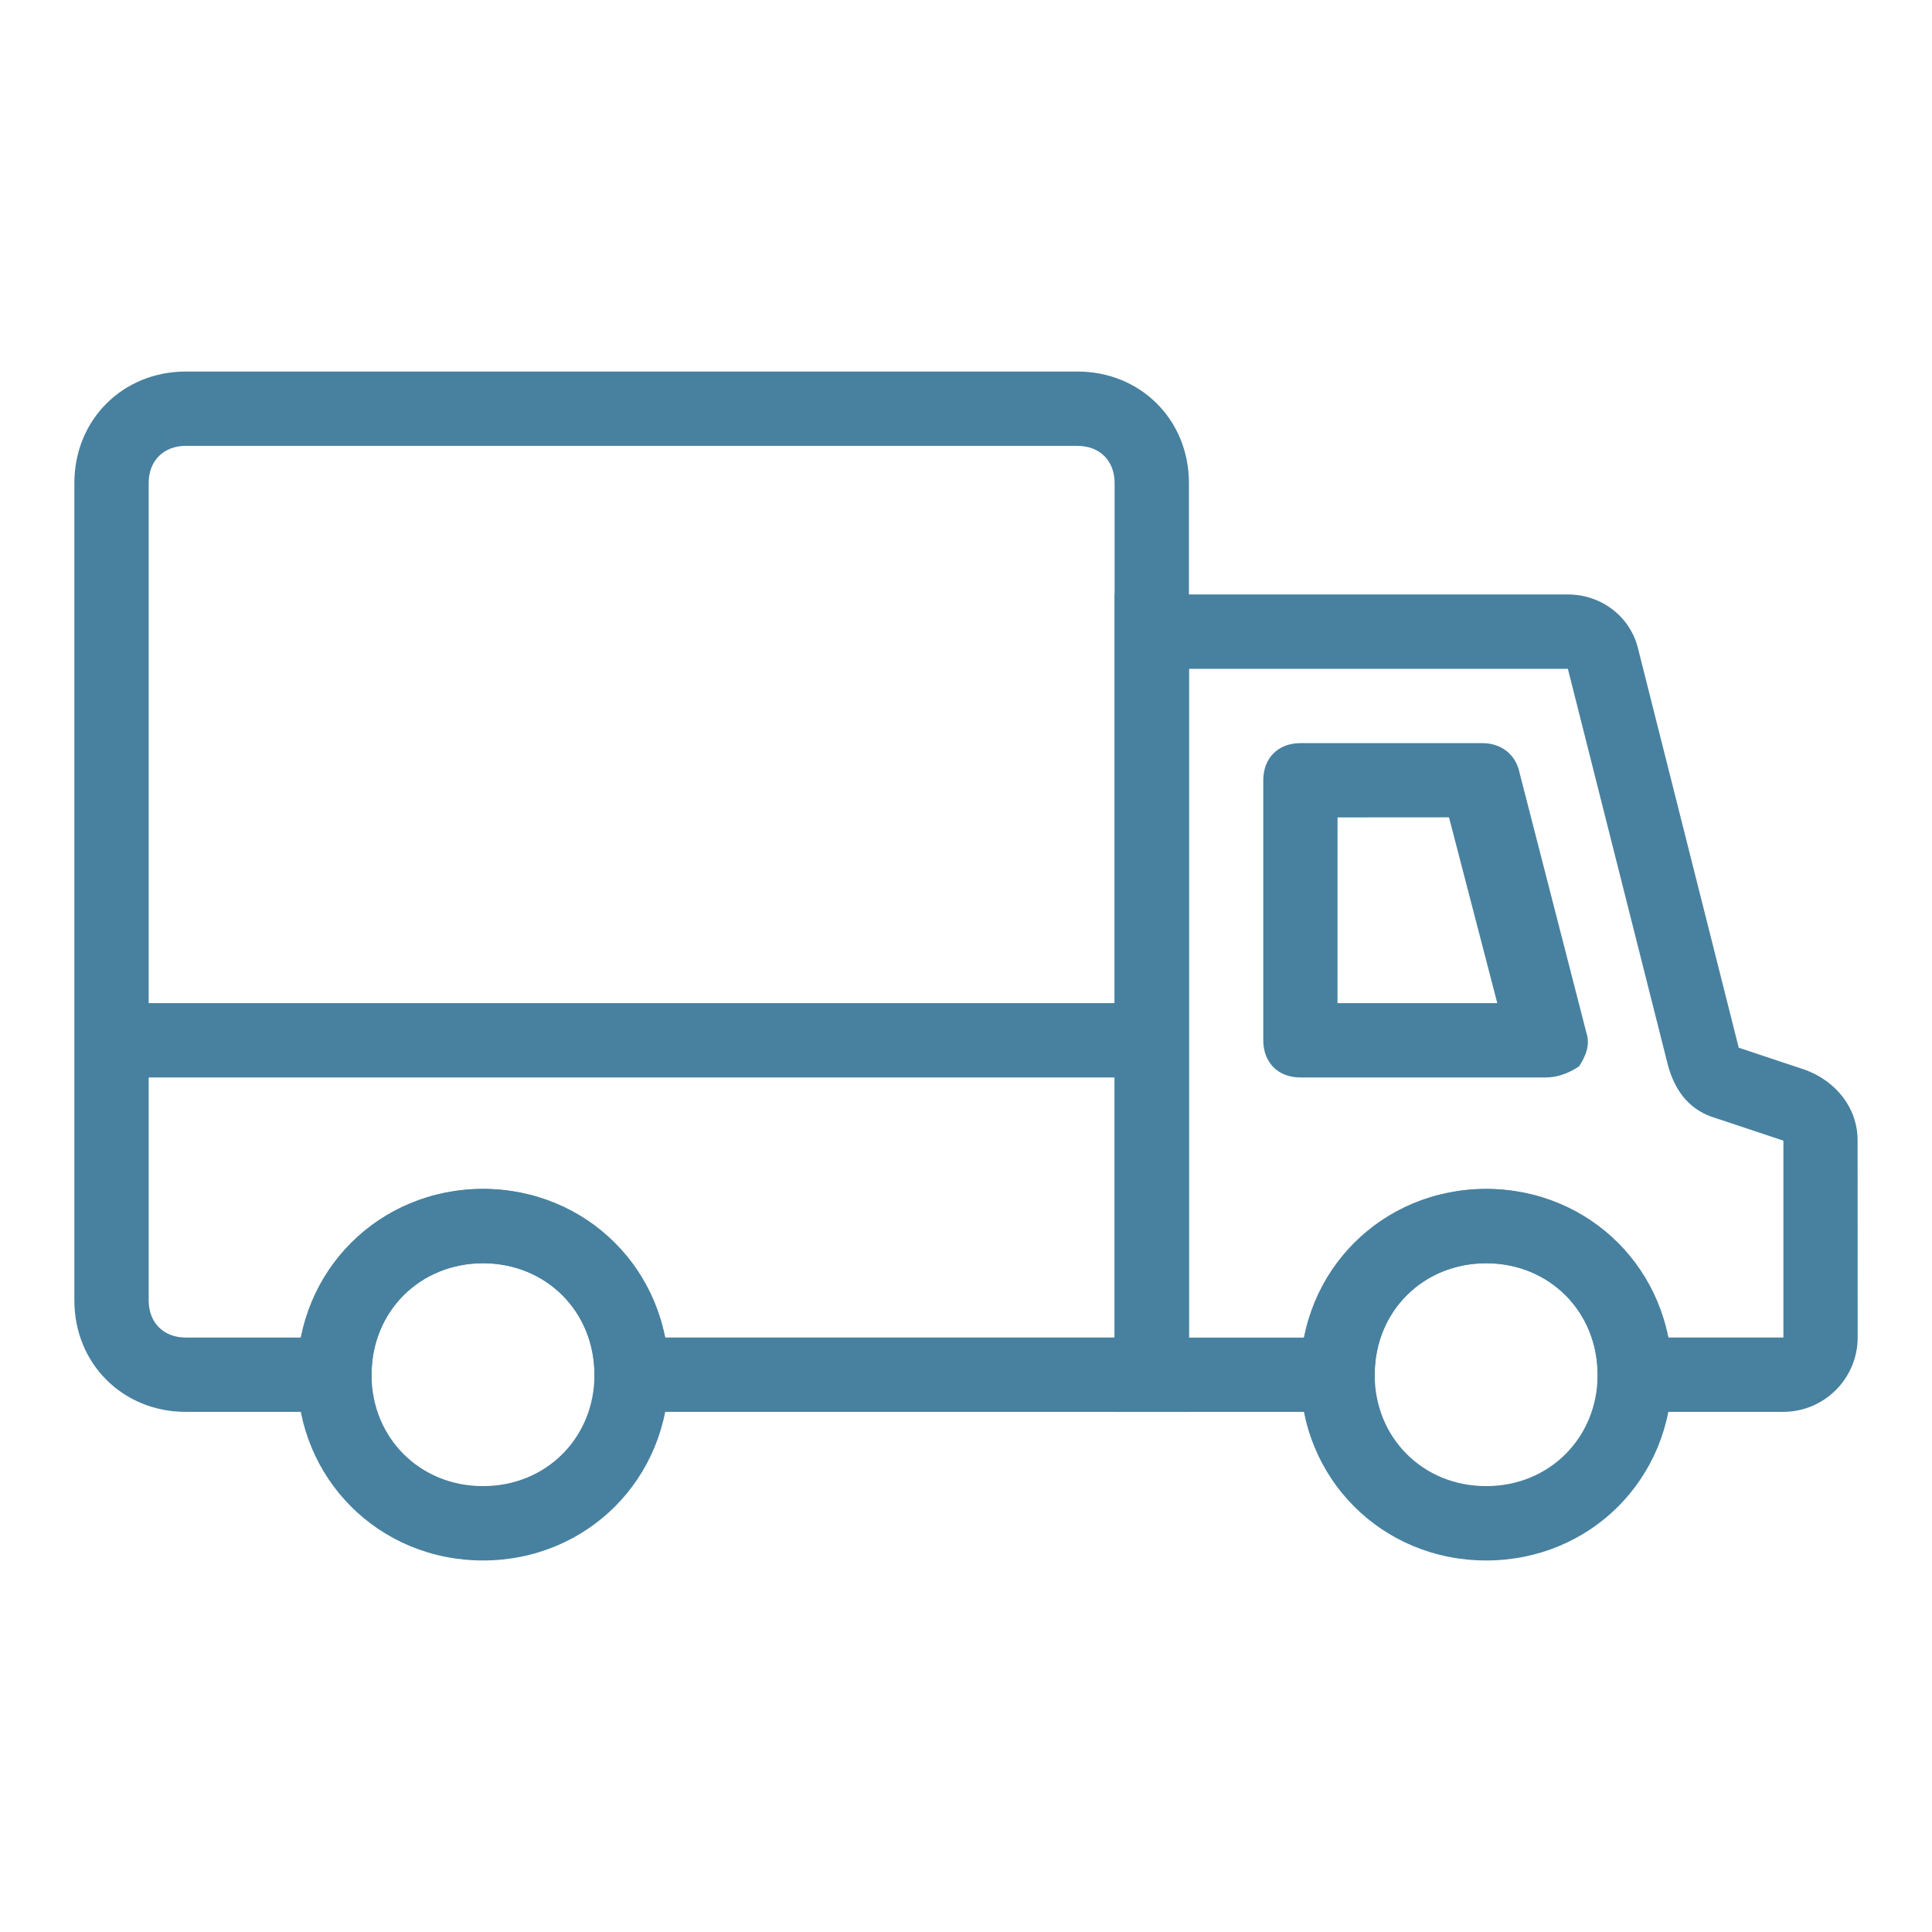
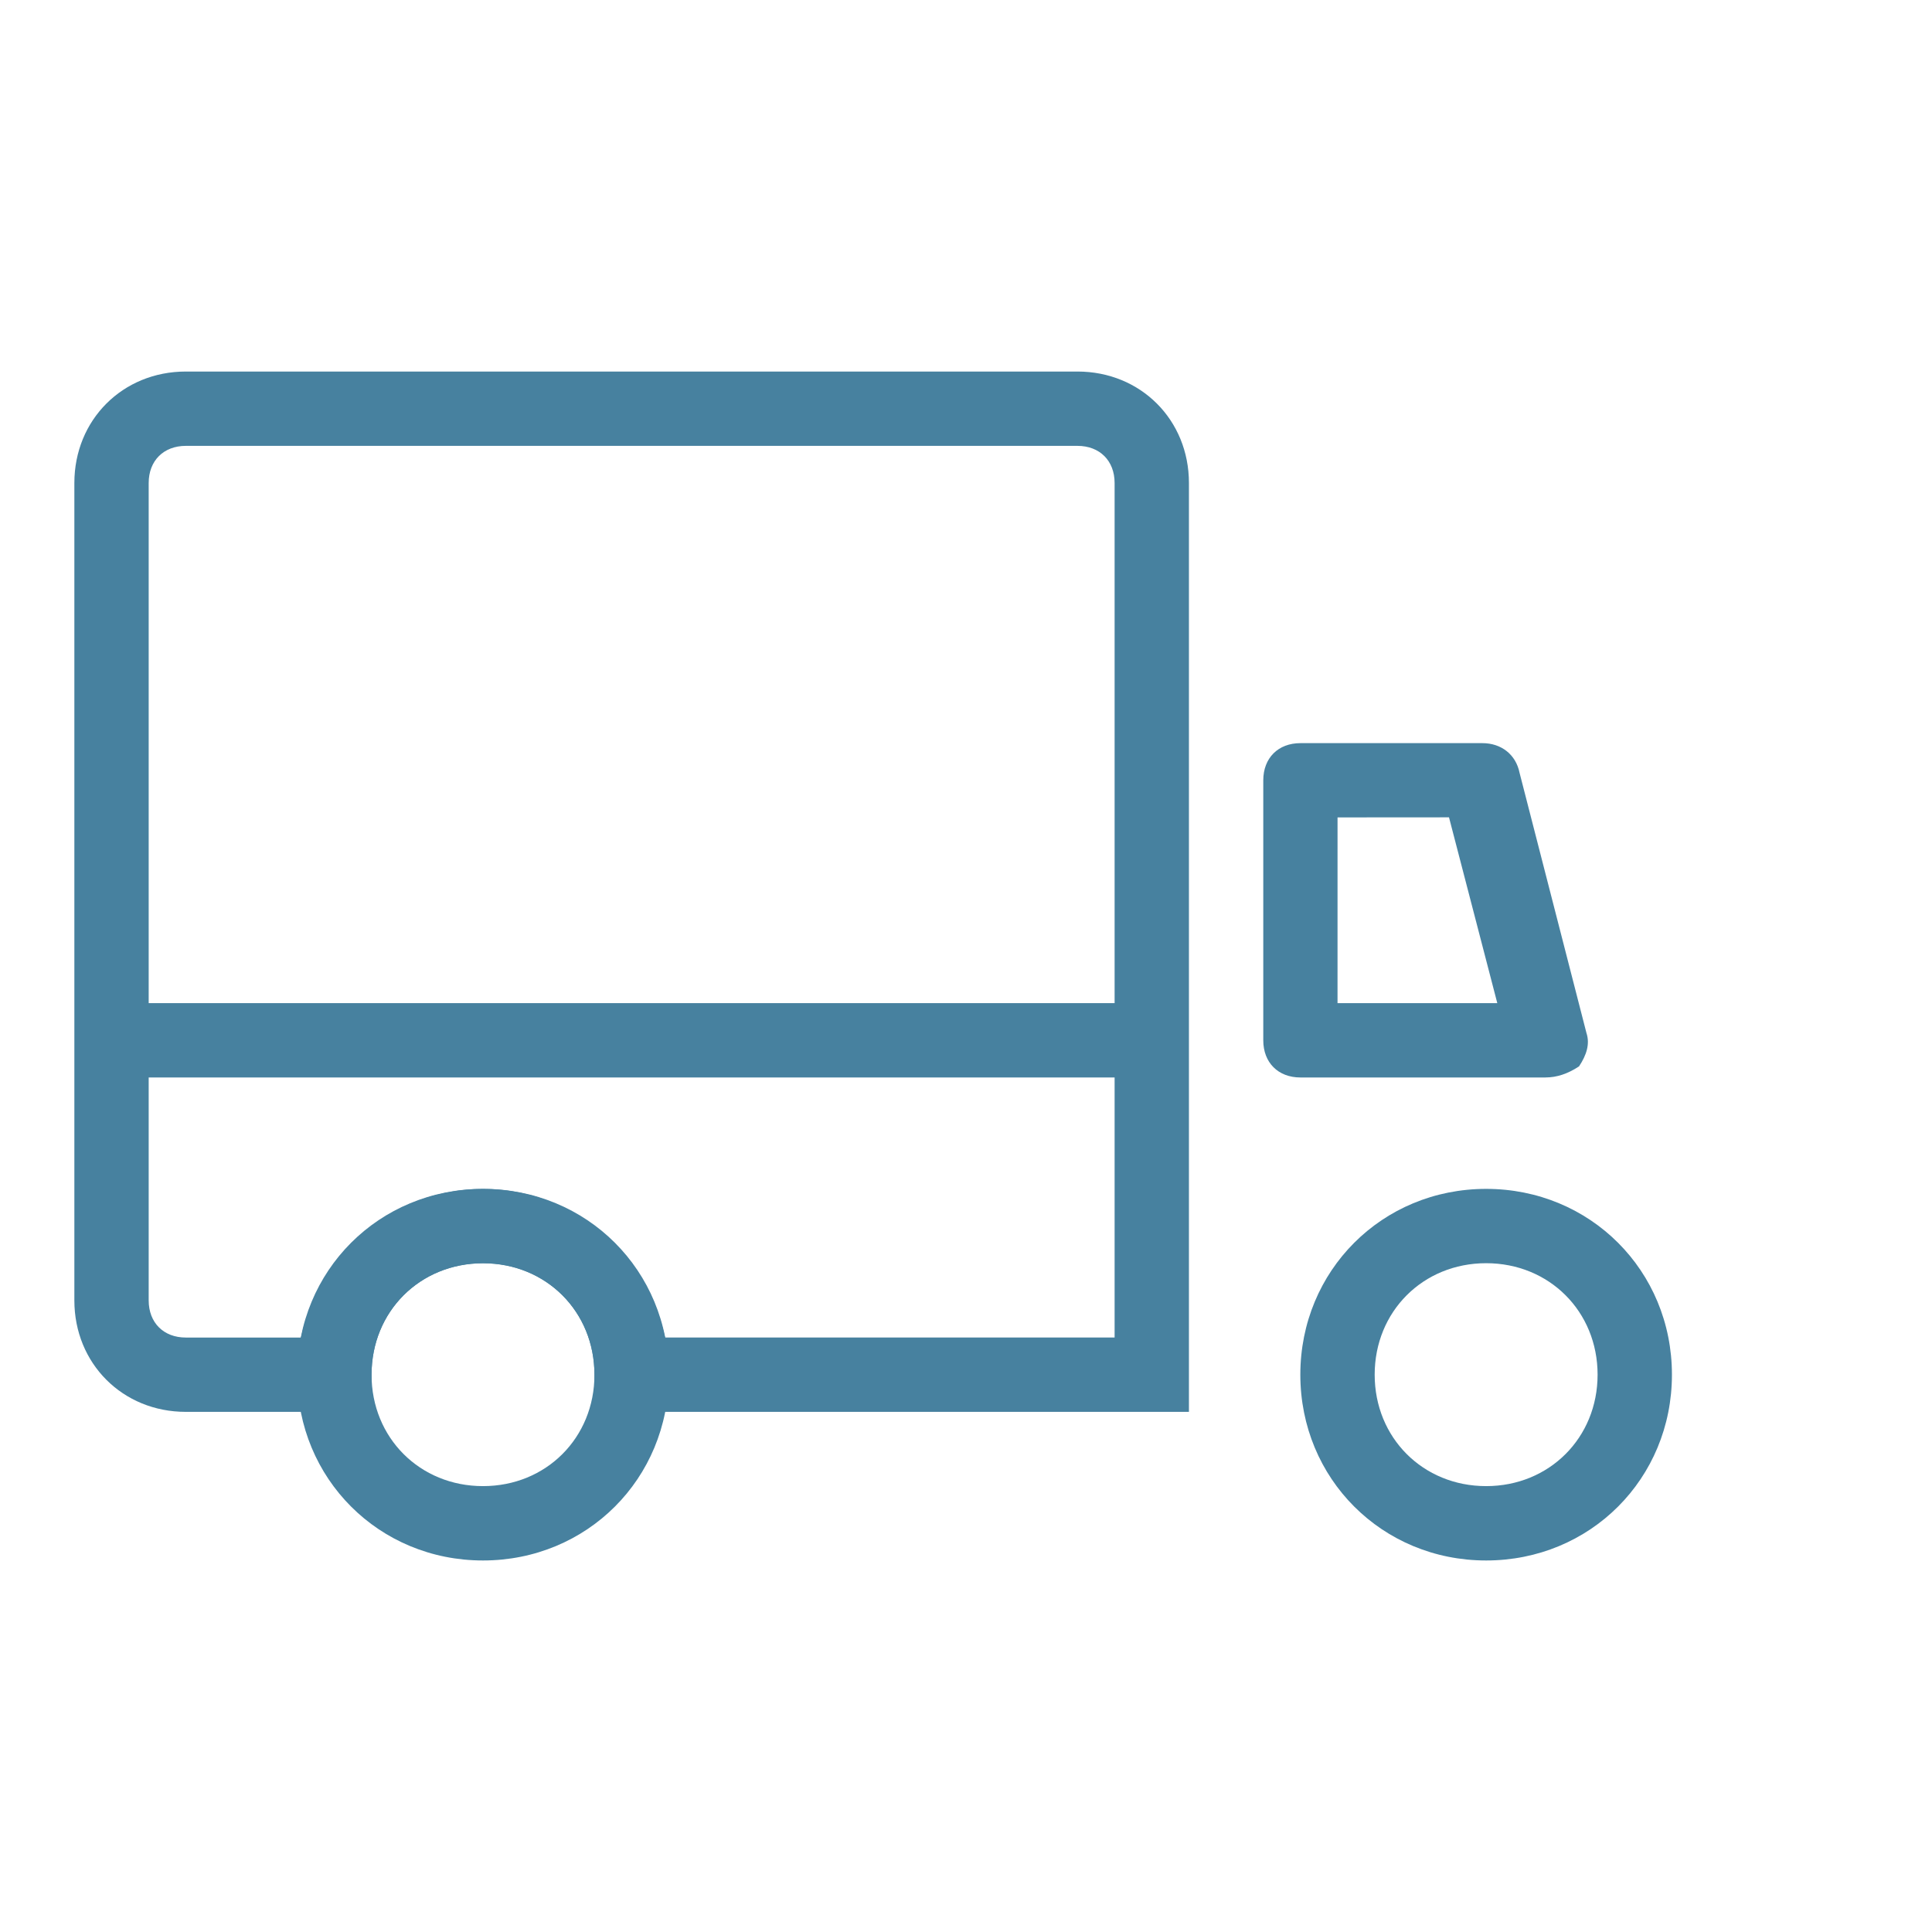
<svg xmlns="http://www.w3.org/2000/svg" width="100pt" height="100pt" version="1.1" viewBox="0 0 100 100">
  <g fill="#47819f">
    <path d="m80 55.77h-12.691c-1.152 0-1.922-0.77-1.922-1.922v-13.461c0-1.152 0.77-1.922 1.922-1.922h9.422c0.961 0 1.73 0.578 1.922 1.539l3.461 13.461c0.191 0.578 0 1.152-0.383 1.73-0.578 0.383-1.152 0.574-1.73 0.574zm-10.77-3.848h8.27l-2.5-9.617-5.769 0.004z" />
    <path d="m25 80.77c-5.383 0-9.617-4.231-9.617-9.617 0-5.383 4.231-9.617 9.617-9.617 5.383 0 9.617 4.231 9.617 9.617 0 5.387-4.234 9.617-9.617 9.617zm0-15.387c-3.269 0-5.769 2.5-5.769 5.769 0 3.269 2.5 5.769 5.769 5.769s5.769-2.5 5.769-5.769c0-3.269-2.5-5.769-5.769-5.769z" />
    <path d="m61.539 73.078h-30.77v-1.922c0-3.269-2.5-5.769-5.769-5.769s-5.769 2.5-5.769 5.769v1.922h-9.613c-3.269 0-5.769-2.5-5.769-5.769v-42.309c0-3.269 2.5-5.769 5.769-5.769h46.152c3.269 0 5.769 2.5 5.769 5.769zm-27.117-3.848h23.27v-44.23c0-1.152-0.77-1.922-1.922-1.922h-46.152c-1.152 0-1.922 0.77-1.922 1.922v42.309c0 1.152 0.77 1.922 1.922 1.922h5.961c0.961-4.422 4.809-7.691 9.422-7.691 4.617 0 8.461 3.269 9.422 7.691z" />
    <path d="m76.922 80.77c-5.383 0-9.617-4.231-9.617-9.617 0-5.383 4.231-9.617 9.617-9.617 5.383 0 9.617 4.231 9.617 9.617 0 5.387-4.231 9.617-9.617 9.617zm0-15.387c-3.269 0-5.769 2.5-5.769 5.769 0 3.269 2.5 5.769 5.769 5.769s5.769-2.5 5.769-5.769c0-3.269-2.5-5.769-5.769-5.769z" />
-     <path d="m92.309 73.078h-9.617v-1.922c0-3.269-2.5-5.769-5.769-5.769s-5.769 2.5-5.769 5.769v1.922h-13.461v-42.309h23.461c1.73 0 3.269 1.152 3.652 2.883l5.191 20.578 3.461 1.152c1.539 0.578 2.691 1.922 2.691 3.652l0.004 10.195c0 2.117-1.73 3.848-3.844 3.848zm-5.961-3.848h5.961v-10.191l-3.461-1.152c-1.348-0.383-2.117-1.348-2.5-2.691l-5.195-20.578h-19.613v34.617h5.961c0.961-4.422 4.809-7.691 9.422-7.691 4.617-0.004 8.461 3.266 9.426 7.688z" />
    <path d="m5.769 51.922h52.691v3.848h-52.691z" />
  </g>
</svg>